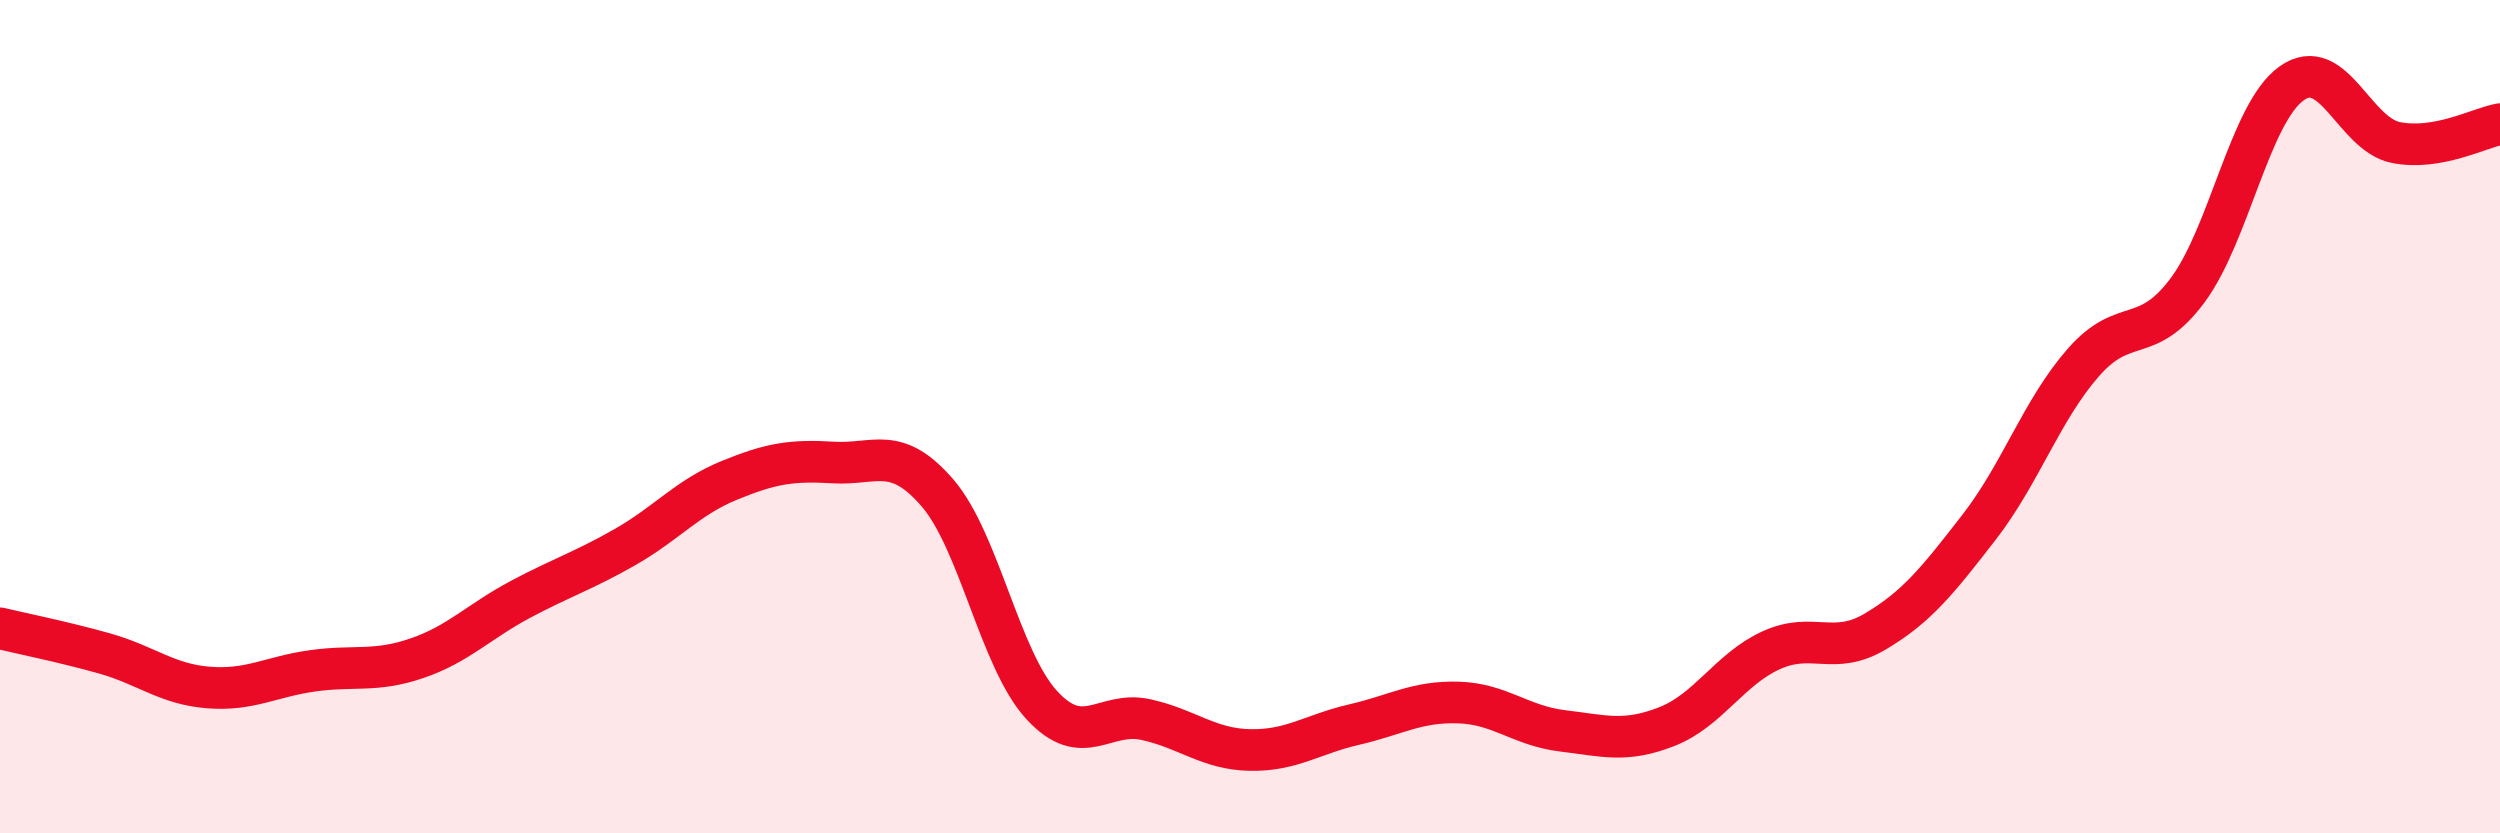
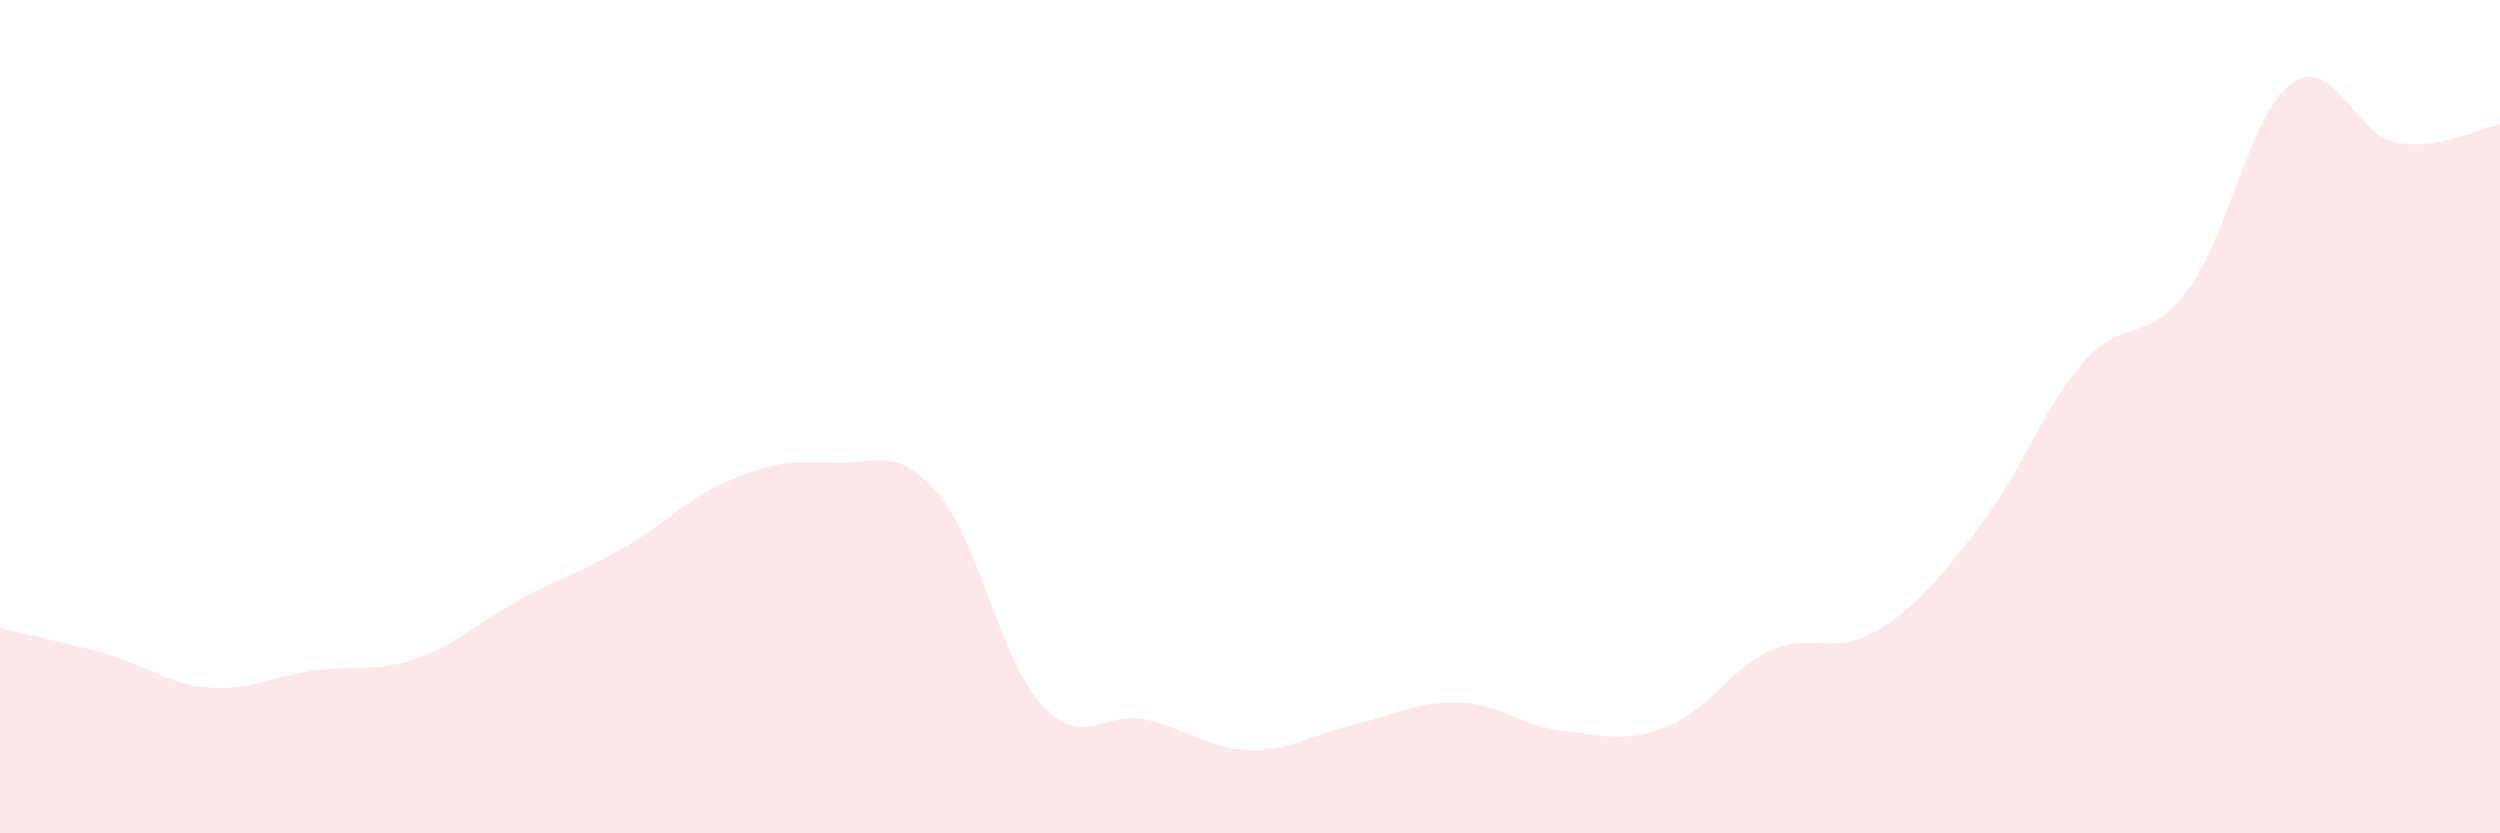
<svg xmlns="http://www.w3.org/2000/svg" width="60" height="20" viewBox="0 0 60 20">
  <path d="M 0,15.08 C 0.5,15.2 1.5,15.4 2.5,15.68 C 3.5,15.96 4,16.42 5,16.5 C 6,16.58 6.5,16.24 7.5,16.1 C 8.5,15.96 9,16.14 10,15.8 C 11,15.46 11.5,14.91 12.5,14.38 C 13.5,13.85 14,13.7 15,13.13 C 16,12.56 16.5,11.94 17.5,11.53 C 18.5,11.12 19,11.04 20,11.1 C 21,11.16 21.5,10.67 22.5,11.83 C 23.5,12.99 24,15.83 25,16.92 C 26,18.01 26.5,17.05 27.5,17.27 C 28.5,17.49 29,17.98 30,18 C 31,18.02 31.5,17.62 32.5,17.39 C 33.5,17.16 34,16.83 35,16.86 C 36,16.89 36.5,17.42 37.5,17.54 C 38.5,17.66 39,17.83 40,17.44 C 41,17.05 41.5,16.07 42.5,15.61 C 43.5,15.15 44,15.75 45,15.16 C 46,14.57 46.5,13.94 47.5,12.65 C 48.5,11.36 49,9.84 50,8.7 C 51,7.56 51.5,8.31 52.5,6.97 C 53.5,5.63 54,2.71 55,2 C 56,1.29 56.5,3.22 57.5,3.42 C 58.5,3.62 59.5,3.07 60,2.98L60 20L0 20Z" fill="#EB0A25" opacity="0.1" stroke-linecap="round" stroke-linejoin="round" />
-   <path d="M 0,15.08 C 0.5,15.2 1.5,15.4 2.5,15.68 C 3.5,15.96 4,16.42 5,16.5 C 6,16.58 6.5,16.24 7.5,16.1 C 8.5,15.96 9,16.14 10,15.8 C 11,15.46 11.5,14.91 12.5,14.38 C 13.5,13.85 14,13.7 15,13.13 C 16,12.56 16.5,11.94 17.5,11.53 C 18.5,11.12 19,11.04 20,11.1 C 21,11.16 21.5,10.67 22.5,11.83 C 23.5,12.99 24,15.83 25,16.92 C 26,18.01 26.5,17.05 27.5,17.27 C 28.5,17.49 29,17.98 30,18 C 31,18.02 31.5,17.62 32.5,17.39 C 33.5,17.16 34,16.83 35,16.86 C 36,16.89 36.5,17.42 37.5,17.54 C 38.5,17.66 39,17.83 40,17.44 C 41,17.05 41.5,16.07 42.5,15.61 C 43.5,15.15 44,15.75 45,15.16 C 46,14.57 46.5,13.94 47.5,12.65 C 48.5,11.36 49,9.84 50,8.7 C 51,7.56 51.5,8.31 52.5,6.97 C 53.5,5.63 54,2.71 55,2 C 56,1.29 56.5,3.22 57.5,3.42 C 58.5,3.62 59.5,3.07 60,2.98" stroke="#EB0A25" stroke-width="1" fill="none" stroke-linecap="round" stroke-linejoin="round" />
</svg>